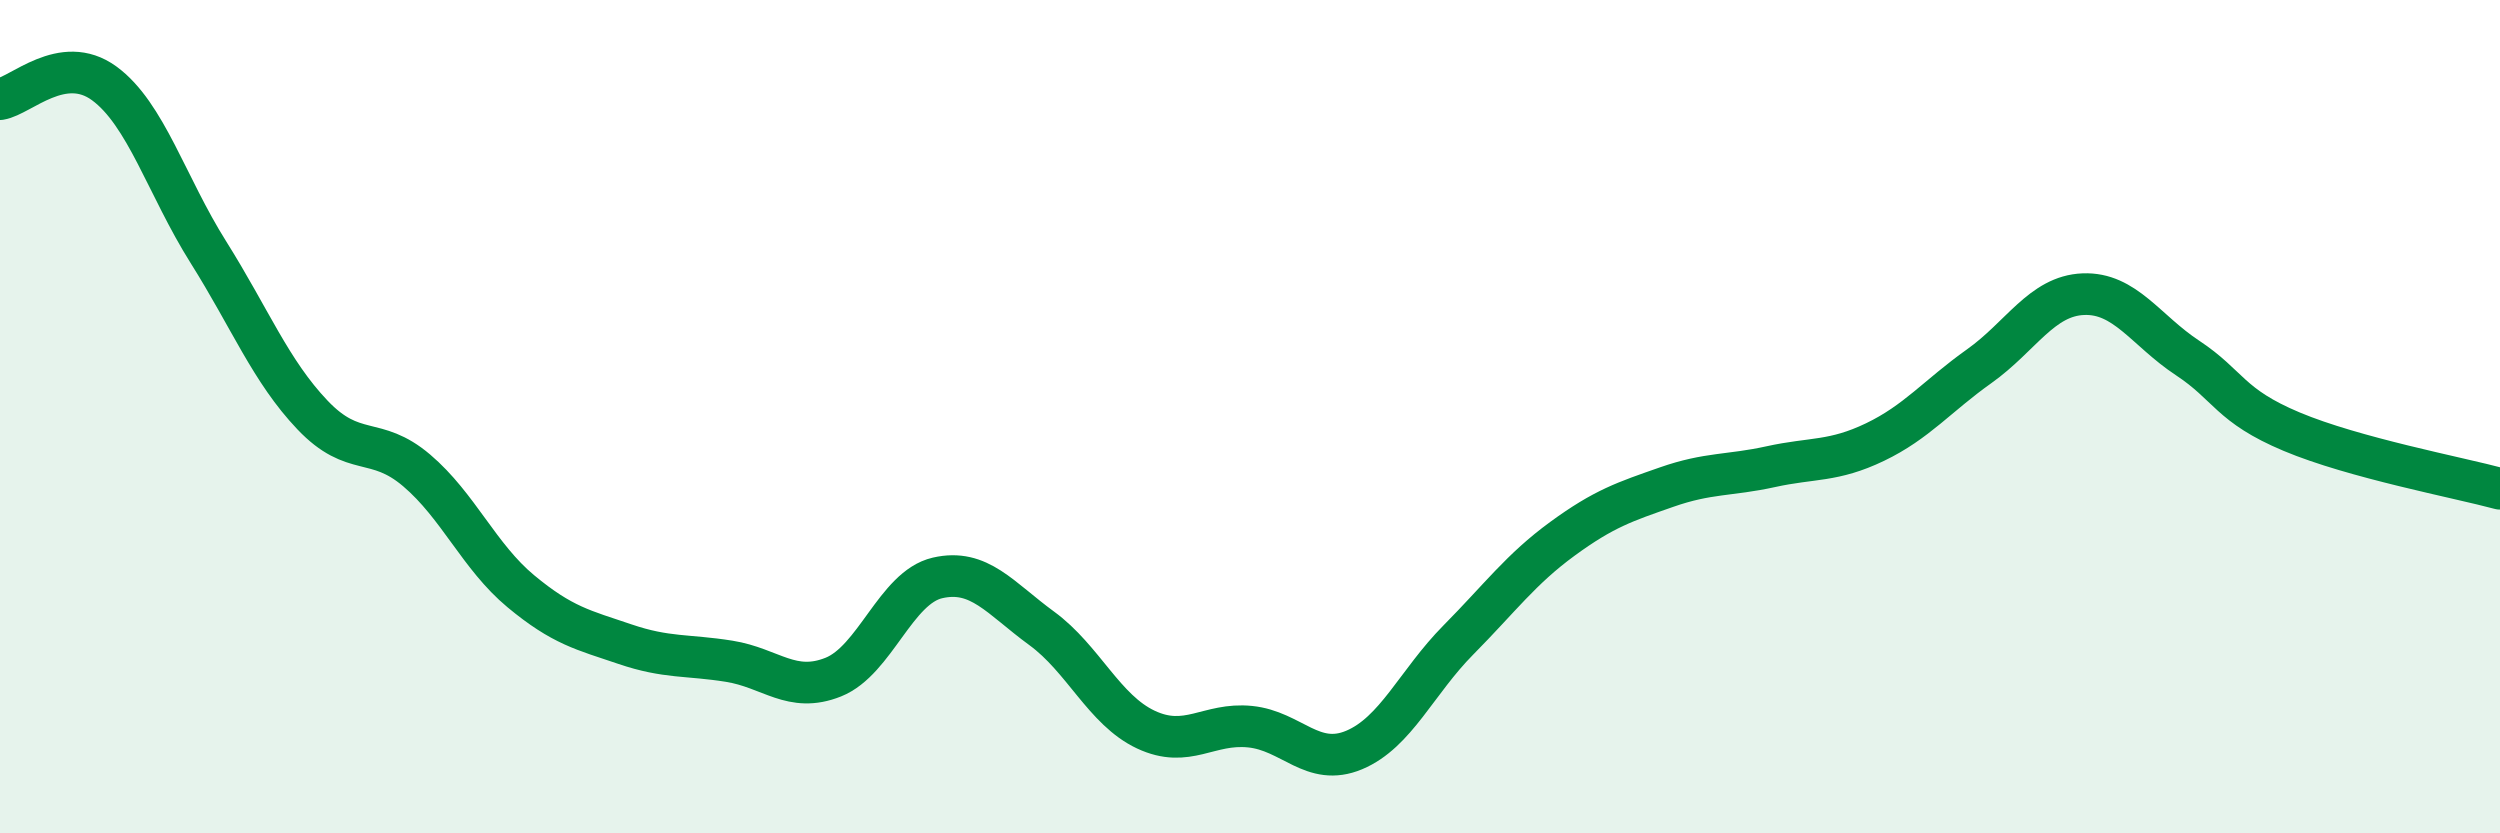
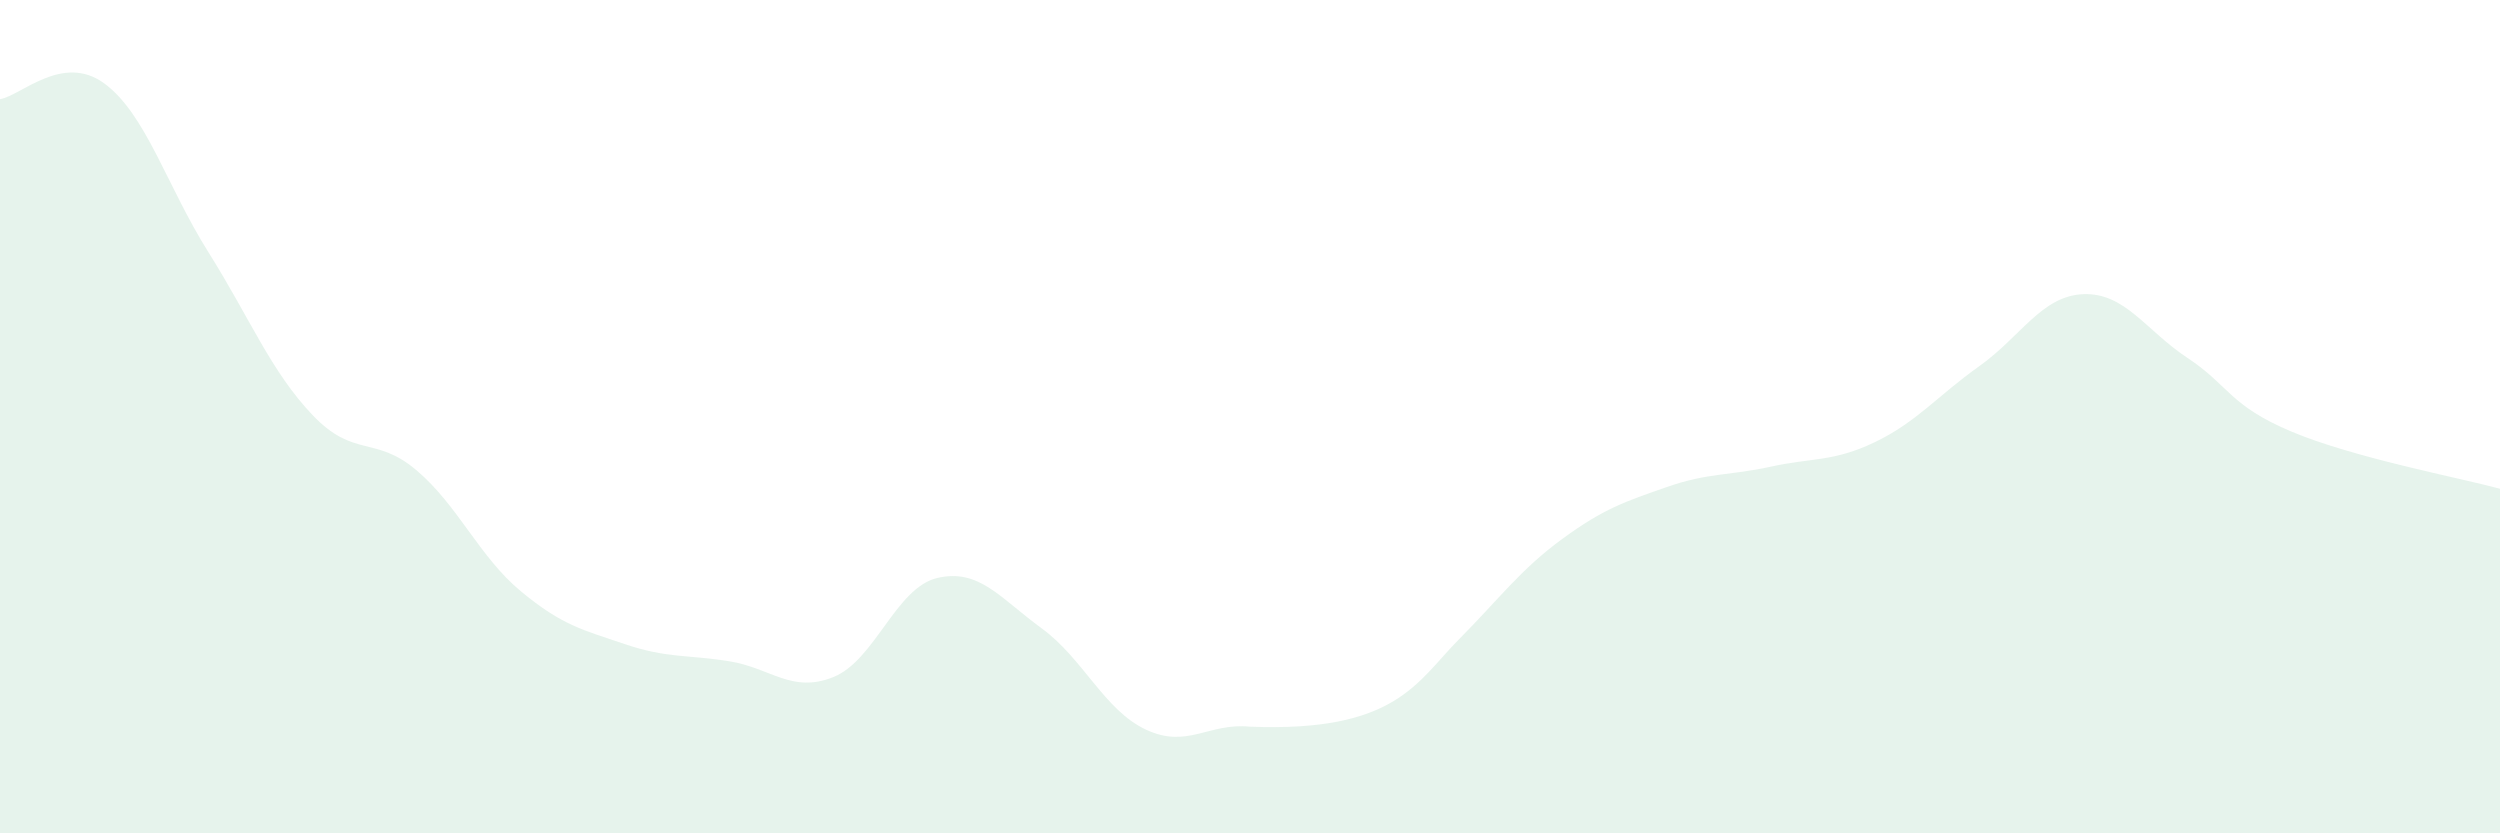
<svg xmlns="http://www.w3.org/2000/svg" width="60" height="20" viewBox="0 0 60 20">
-   <path d="M 0,2.38 C 0.5,2.3 1.5,1.27 2.5,2 C 3.5,2.73 4,4.46 5,6.05 C 6,7.64 6.5,8.91 7.5,9.96 C 8.5,11.01 9,10.44 10,11.29 C 11,12.14 11.5,13.36 12.5,14.19 C 13.5,15.02 14,15.12 15,15.46 C 16,15.8 16.5,15.71 17.5,15.87 C 18.5,16.03 19,16.65 20,16.25 C 21,15.85 21.5,14.1 22.5,13.87 C 23.5,13.64 24,14.35 25,15.08 C 26,15.81 26.5,17.04 27.5,17.51 C 28.5,17.98 29,17.34 30,17.44 C 31,17.54 31.5,18.42 32.5,18 C 33.5,17.58 34,16.37 35,15.36 C 36,14.35 36.5,13.66 37.5,12.93 C 38.5,12.2 39,12.04 40,11.69 C 41,11.34 41.5,11.42 42.5,11.2 C 43.5,10.98 44,11.09 45,10.61 C 46,10.13 46.5,9.5 47.5,8.79 C 48.5,8.08 49,7.1 50,7.06 C 51,7.02 51.5,7.93 52.5,8.59 C 53.5,9.25 53.5,9.73 55,10.36 C 56.5,10.99 59,11.46 60,11.73L60 20L0 20Z" fill="#008740" opacity="0.1" stroke-linecap="round" stroke-linejoin="round" />
-   <path d="M 0,2.38 C 0.5,2.3 1.5,1.27 2.5,2 C 3.5,2.73 4,4.46 5,6.05 C 6,7.64 6.5,8.91 7.5,9.96 C 8.5,11.01 9,10.44 10,11.29 C 11,12.14 11.5,13.36 12.5,14.19 C 13.5,15.02 14,15.12 15,15.46 C 16,15.8 16.5,15.71 17.5,15.87 C 18.5,16.03 19,16.65 20,16.25 C 21,15.85 21.5,14.1 22.5,13.87 C 23.5,13.64 24,14.35 25,15.08 C 26,15.81 26.5,17.04 27.5,17.51 C 28.5,17.98 29,17.34 30,17.44 C 31,17.54 31.5,18.42 32.5,18 C 33.5,17.58 34,16.37 35,15.36 C 36,14.35 36.5,13.66 37.5,12.93 C 38.5,12.2 39,12.04 40,11.69 C 41,11.34 41.5,11.42 42.5,11.2 C 43.5,10.98 44,11.09 45,10.61 C 46,10.13 46.5,9.5 47.5,8.79 C 48.5,8.08 49,7.1 50,7.06 C 51,7.02 51.5,7.93 52.5,8.59 C 53.5,9.25 53.5,9.73 55,10.36 C 56.5,10.99 59,11.46 60,11.73" stroke="#008740" stroke-width="1" fill="none" stroke-linecap="round" stroke-linejoin="round" />
+   <path d="M 0,2.38 C 0.5,2.3 1.5,1.27 2.5,2 C 3.5,2.73 4,4.46 5,6.05 C 6,7.64 6.5,8.91 7.5,9.96 C 8.5,11.01 9,10.44 10,11.29 C 11,12.14 11.5,13.36 12.5,14.19 C 13.5,15.02 14,15.12 15,15.46 C 16,15.8 16.5,15.71 17.5,15.87 C 18.5,16.03 19,16.65 20,16.25 C 21,15.85 21.5,14.1 22.5,13.87 C 23.5,13.64 24,14.35 25,15.08 C 26,15.81 26.5,17.04 27.5,17.51 C 28.5,17.98 29,17.34 30,17.44 C 33.5,17.58 34,16.37 35,15.36 C 36,14.35 36.5,13.66 37.5,12.93 C 38.5,12.2 39,12.04 40,11.69 C 41,11.34 41.5,11.42 42.5,11.2 C 43.5,10.98 44,11.09 45,10.61 C 46,10.13 46.5,9.5 47.5,8.79 C 48.5,8.08 49,7.1 50,7.06 C 51,7.02 51.5,7.93 52.5,8.59 C 53.5,9.25 53.5,9.73 55,10.36 C 56.5,10.99 59,11.46 60,11.73L60 20L0 20Z" fill="#008740" opacity="0.1" stroke-linecap="round" stroke-linejoin="round" />
</svg>